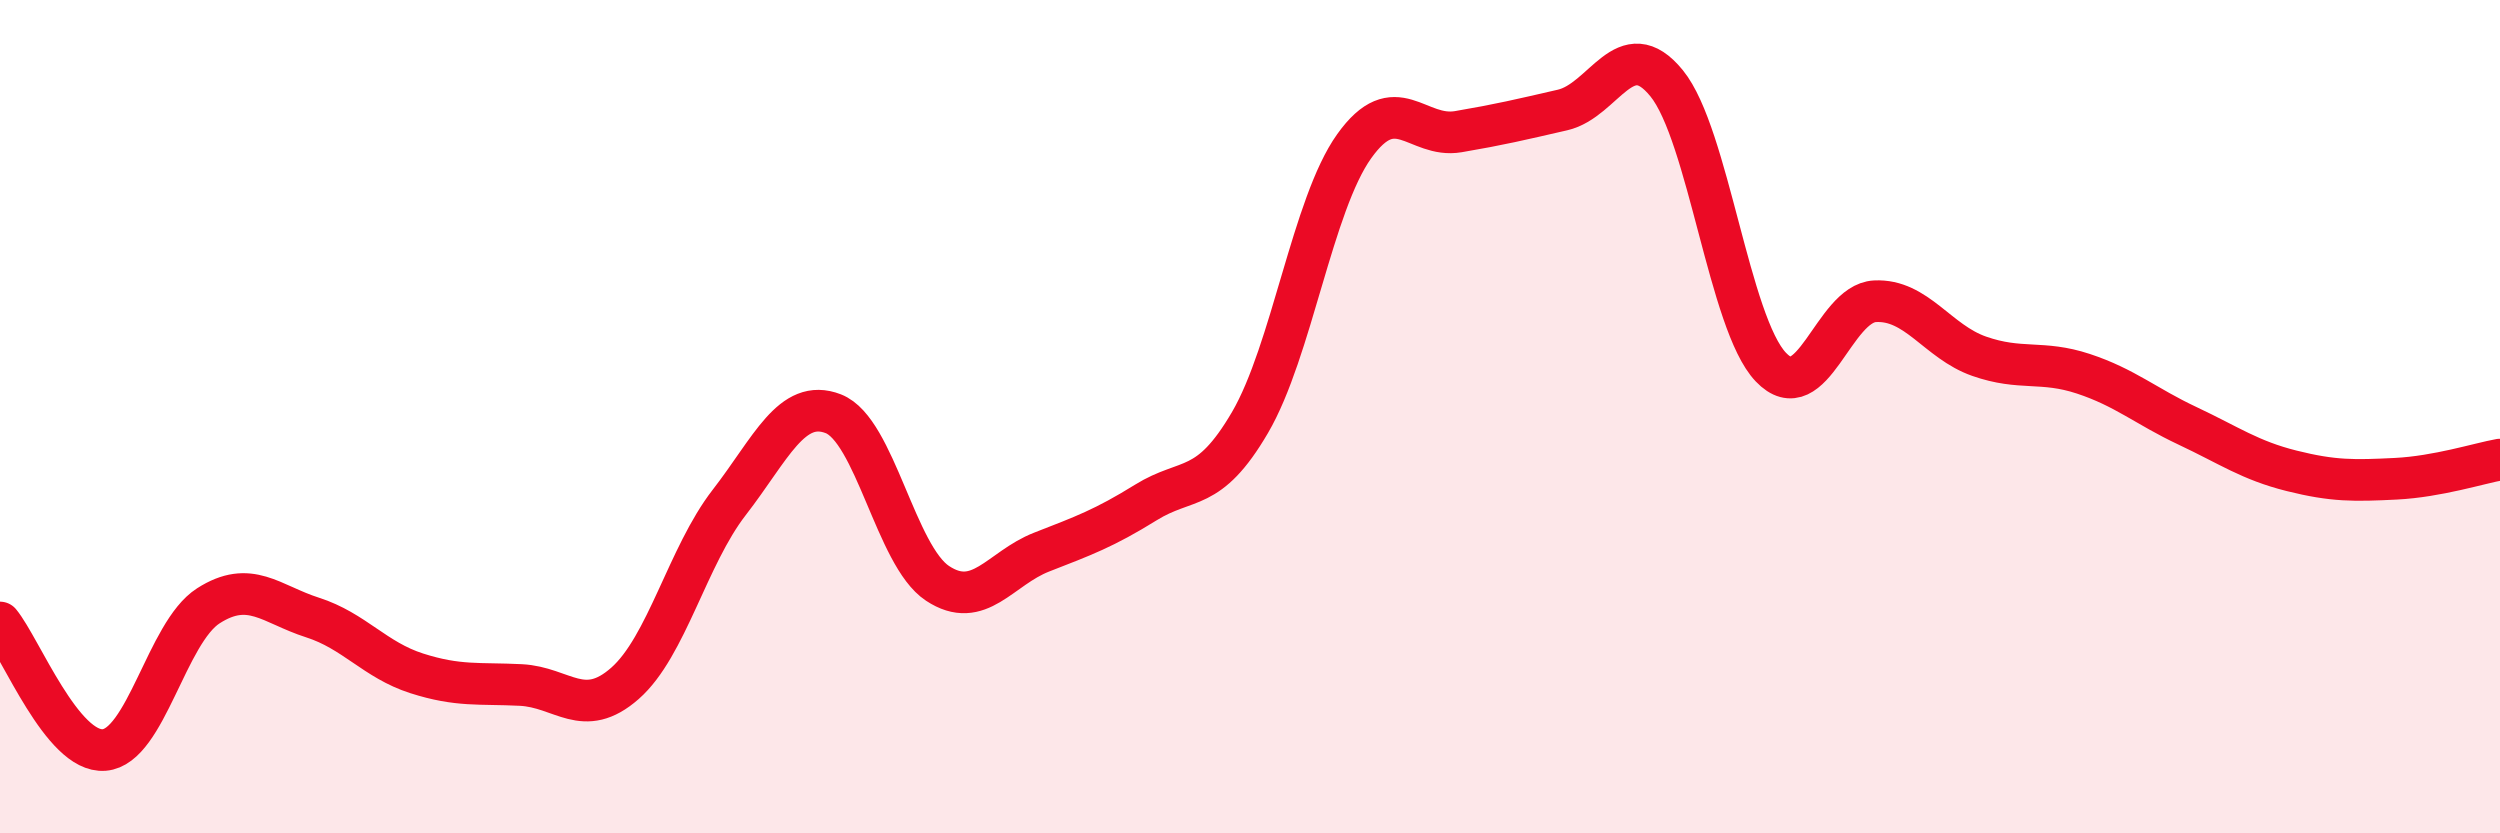
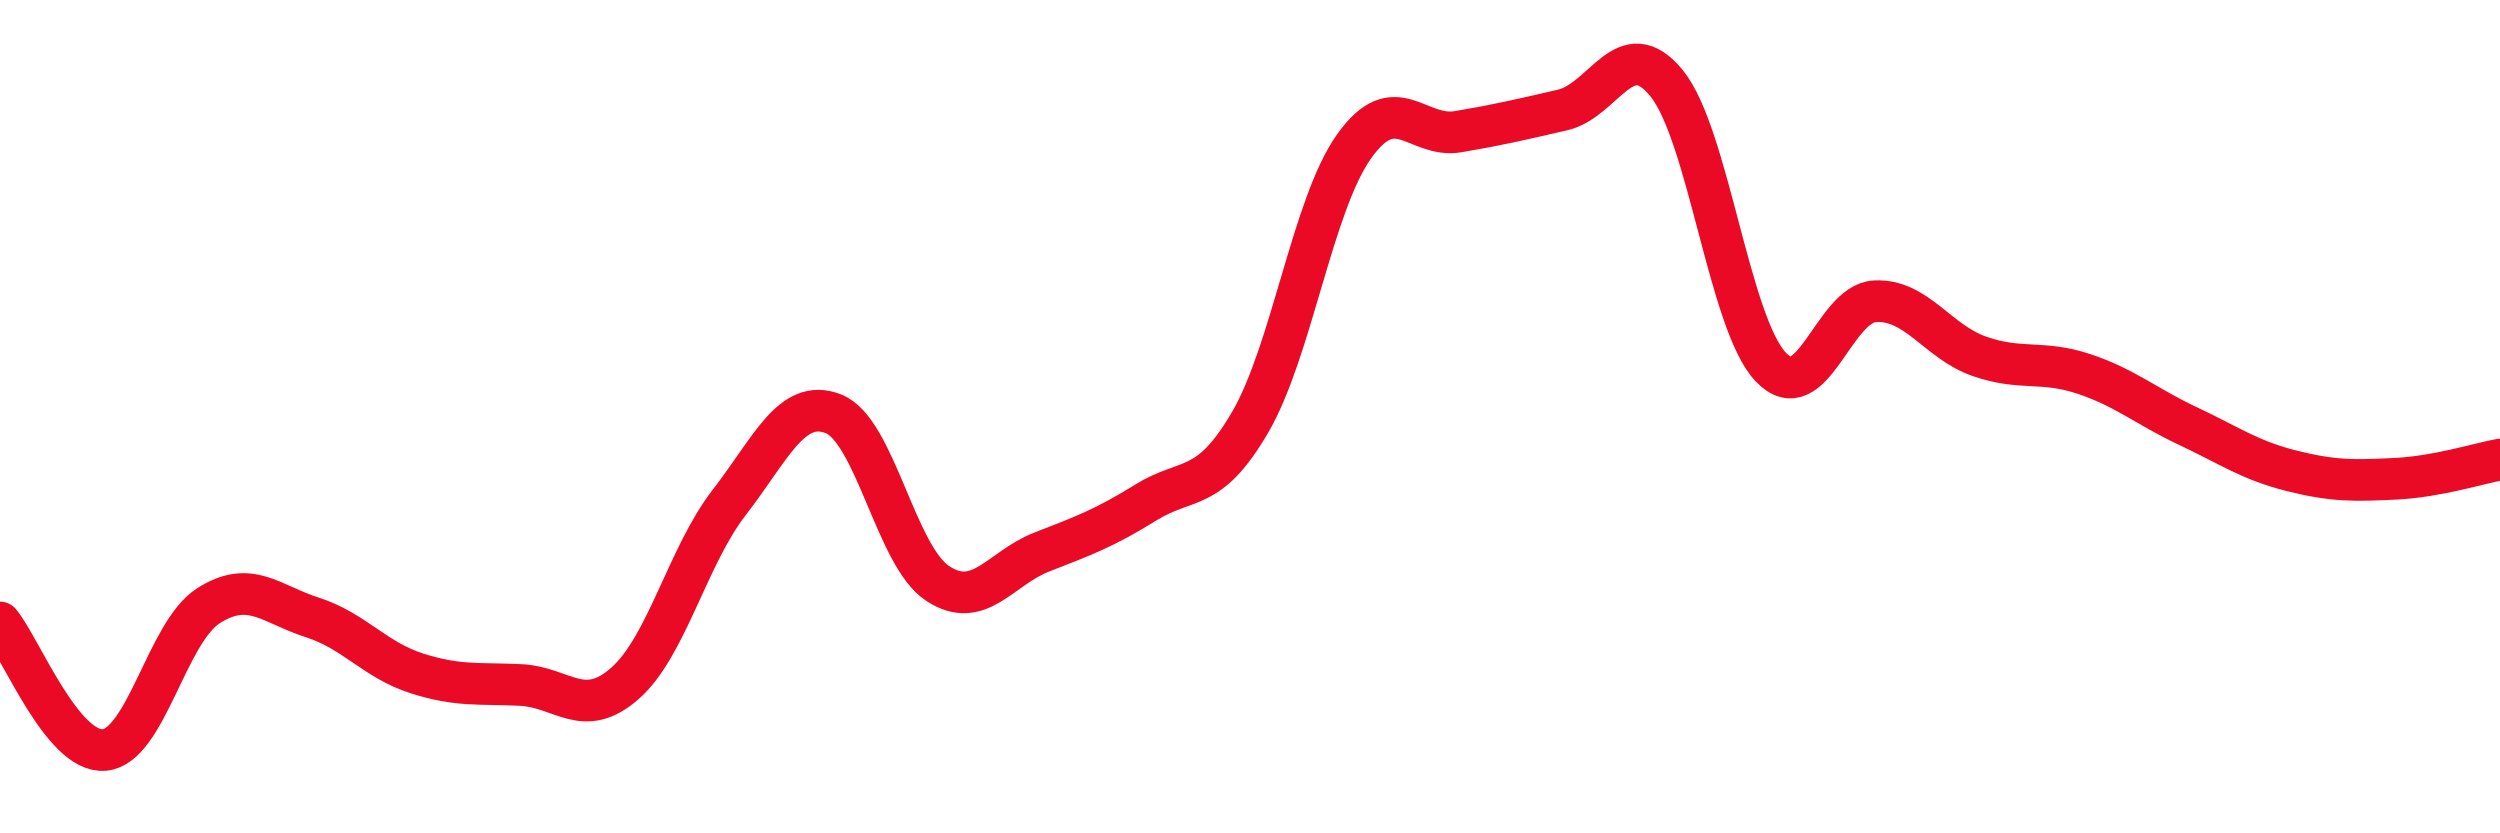
<svg xmlns="http://www.w3.org/2000/svg" width="60" height="20" viewBox="0 0 60 20">
-   <path d="M 0,14.94 C 0.5,15.55 1.5,18.08 2.5,18 C 3.5,17.92 4,15.18 5,14.54 C 6,13.9 6.5,14.5 7.5,14.82 C 8.5,15.14 9,15.84 10,16.16 C 11,16.48 11.5,16.39 12.5,16.44 C 13.5,16.49 14,17.28 15,16.4 C 16,15.52 16.5,13.35 17.5,12.06 C 18.5,10.77 19,9.54 20,9.93 C 21,10.32 21.5,13.34 22.5,14 C 23.5,14.66 24,13.64 25,13.25 C 26,12.86 26.5,12.68 27.5,12.06 C 28.5,11.44 29,11.85 30,10.14 C 31,8.43 31.5,4.91 32.5,3.51 C 33.5,2.11 34,3.33 35,3.16 C 36,2.99 36.5,2.87 37.5,2.64 C 38.5,2.41 39,0.77 40,2 C 41,3.23 41.5,7.76 42.5,8.81 C 43.5,9.86 44,7.28 45,7.23 C 46,7.18 46.5,8.2 47.5,8.55 C 48.5,8.9 49,8.64 50,8.97 C 51,9.3 51.5,9.75 52.5,10.22 C 53.5,10.69 54,11.05 55,11.3 C 56,11.55 56.5,11.54 57.5,11.49 C 58.5,11.44 59.5,11.12 60,11.03L60 20L0 20Z" fill="#EB0A25" opacity="0.1" stroke-linecap="round" stroke-linejoin="round" />
  <path d="M 0,14.94 C 0.5,15.55 1.5,18.08 2.5,18 C 3.5,17.92 4,15.18 5,14.54 C 6,13.9 6.5,14.5 7.5,14.82 C 8.5,15.14 9,15.84 10,16.16 C 11,16.48 11.5,16.39 12.5,16.44 C 13.5,16.49 14,17.28 15,16.4 C 16,15.52 16.5,13.35 17.5,12.06 C 18.5,10.77 19,9.54 20,9.93 C 21,10.32 21.5,13.34 22.5,14 C 23.5,14.66 24,13.64 25,13.25 C 26,12.86 26.5,12.68 27.5,12.06 C 28.5,11.44 29,11.85 30,10.14 C 31,8.43 31.5,4.91 32.5,3.51 C 33.5,2.11 34,3.33 35,3.16 C 36,2.99 36.5,2.87 37.5,2.64 C 38.5,2.41 39,0.77 40,2 C 41,3.23 41.5,7.76 42.5,8.81 C 43.5,9.86 44,7.28 45,7.23 C 46,7.18 46.5,8.2 47.5,8.55 C 48.5,8.9 49,8.64 50,8.97 C 51,9.3 51.5,9.75 52.5,10.22 C 53.5,10.69 54,11.05 55,11.3 C 56,11.55 56.5,11.54 57.5,11.49 C 58.5,11.44 59.5,11.12 60,11.03" stroke="#EB0A25" stroke-width="1" fill="none" stroke-linecap="round" stroke-linejoin="round" />
</svg>